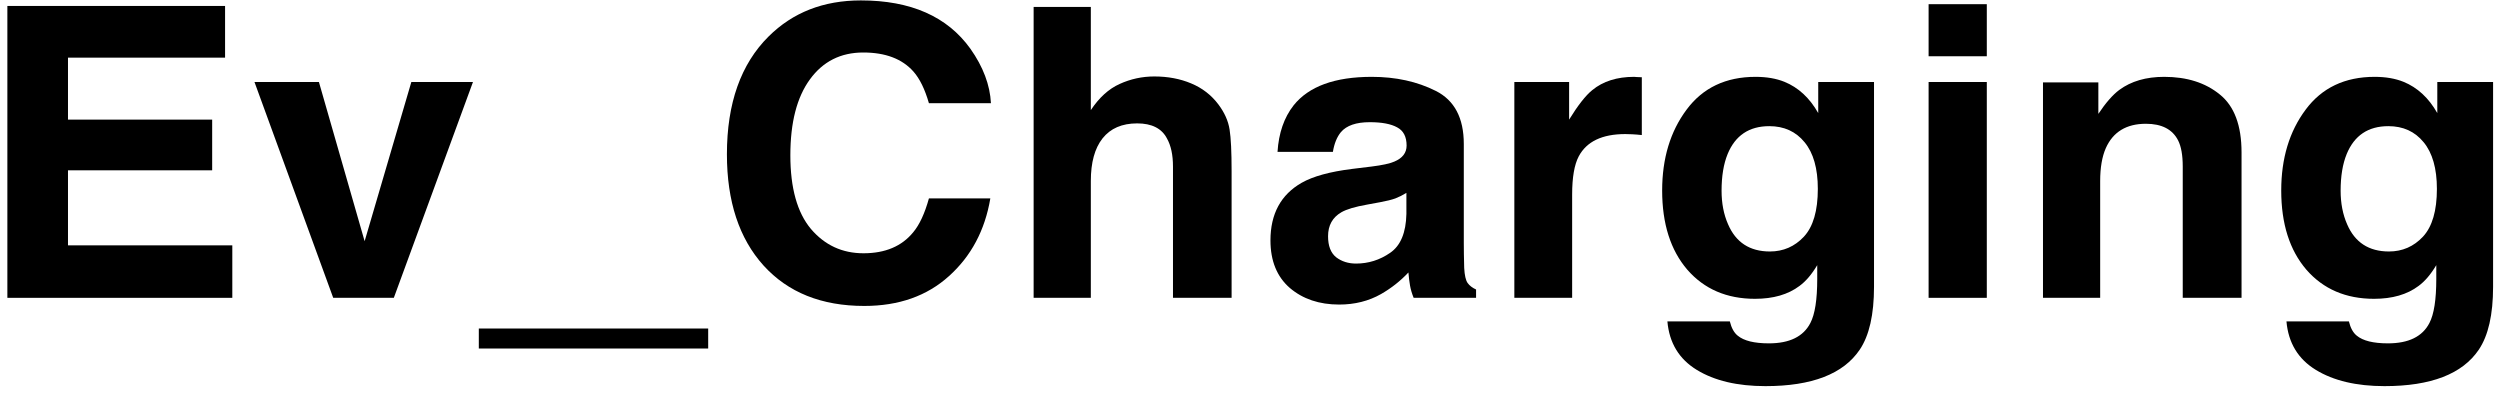
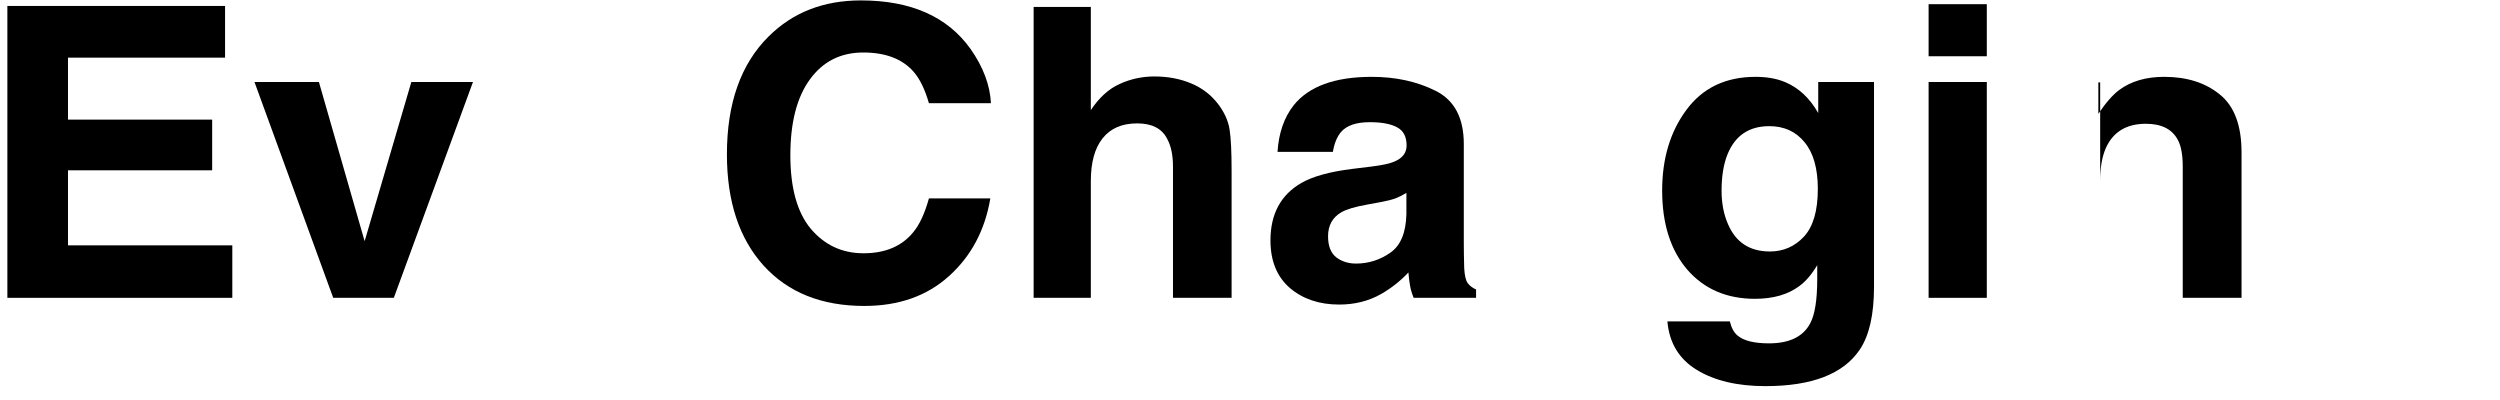
<svg xmlns="http://www.w3.org/2000/svg" width="175" height="28" viewBox="0 0 175 28" fill="none">
  <path d="M15.755 4.035H4.759V8.373H14.852V11.922H4.759V17.175H16.262V20.848H0.516V0.417H15.755V4.035Z" fill="black" />
  <path d="M28.794 5.74H33.108L27.568 20.848H23.325L17.813 5.74H22.324L25.524 16.884L28.794 5.74Z" fill="black" />
-   <path d="M33.517 24.396V22.996H49.573V24.396H33.517Z" fill="black" />
  <path d="M50.884 10.799C50.884 7.232 51.857 4.483 53.803 2.552C55.494 0.87 57.646 0.029 60.259 0.029C63.755 0.029 66.311 1.157 67.928 3.411C68.821 4.677 69.3 5.948 69.366 7.223H65.024C64.742 6.243 64.38 5.504 63.938 5.005C63.149 4.118 61.979 3.675 60.428 3.675C58.849 3.675 57.604 4.303 56.692 5.56C55.781 6.807 55.325 8.577 55.325 10.868C55.325 13.16 55.804 14.878 56.763 16.024C57.731 17.161 58.957 17.729 60.442 17.729C61.965 17.729 63.125 17.239 63.924 16.26C64.366 15.733 64.732 14.943 65.024 13.89H69.323C68.947 16.117 67.984 17.928 66.433 19.323C64.892 20.718 62.914 21.416 60.499 21.416C57.51 21.416 55.16 20.473 53.45 18.588C51.74 16.694 50.884 14.098 50.884 10.799Z" fill="black" />
  <path d="M80.798 5.352C81.748 5.352 82.608 5.513 83.378 5.837C84.158 6.16 84.797 6.655 85.295 7.32C85.718 7.884 85.977 8.466 86.071 9.066C86.165 9.658 86.212 10.628 86.212 11.977V20.848H82.109V11.658C82.109 10.845 81.968 10.189 81.686 9.69C81.32 8.988 80.624 8.637 79.6 8.637C78.538 8.637 77.73 8.988 77.175 9.69C76.63 10.383 76.358 11.376 76.358 12.67V20.848H72.354V0.487H76.358V7.708C76.941 6.83 77.612 6.22 78.374 5.878C79.144 5.527 79.953 5.352 80.798 5.352Z" fill="black" />
  <path d="M98.448 13.502C98.194 13.659 97.936 13.788 97.673 13.89C97.419 13.982 97.066 14.07 96.615 14.153L95.713 14.319C94.867 14.467 94.261 14.647 93.894 14.86C93.274 15.22 92.964 15.779 92.964 16.537C92.964 17.212 93.152 17.701 93.528 18.006C93.913 18.302 94.379 18.45 94.924 18.45C95.788 18.45 96.582 18.2 97.306 17.701C98.039 17.202 98.42 16.292 98.448 14.971V13.502ZM96.009 11.658C96.751 11.566 97.282 11.45 97.602 11.312C98.175 11.072 98.462 10.697 98.462 10.189C98.462 9.57 98.241 9.145 97.799 8.914C97.367 8.674 96.728 8.553 95.882 8.553C94.933 8.553 94.261 8.784 93.866 9.246C93.584 9.588 93.397 10.05 93.302 10.633H89.426C89.51 9.311 89.886 8.225 90.553 7.375C91.615 6.045 93.439 5.379 96.023 5.379C97.706 5.379 99.2 5.707 100.506 6.364C101.812 7.02 102.466 8.258 102.466 10.078V17.008C102.466 17.489 102.475 18.071 102.494 18.755C102.522 19.272 102.602 19.623 102.733 19.808C102.865 19.993 103.062 20.145 103.325 20.265V20.848H98.955C98.833 20.543 98.749 20.256 98.702 19.988C98.655 19.72 98.617 19.415 98.589 19.073C98.034 19.665 97.395 20.169 96.672 20.584C95.807 21.074 94.83 21.319 93.74 21.319C92.349 21.319 91.197 20.931 90.286 20.155C89.383 19.369 88.932 18.26 88.932 16.828C88.932 14.971 89.661 13.626 91.117 12.795C91.916 12.342 93.091 12.019 94.642 11.825L96.009 11.658Z" fill="black" />
-   <path d="M114.392 5.379C114.467 5.379 114.528 5.384 114.575 5.393C114.631 5.393 114.749 5.398 114.927 5.407V9.454C114.674 9.427 114.448 9.408 114.251 9.399C114.053 9.39 113.894 9.385 113.771 9.385C112.155 9.385 111.069 9.903 110.515 10.938C110.205 11.52 110.05 12.416 110.05 13.626V20.848H106.004V5.74H109.838V8.373C110.459 7.366 110.999 6.678 111.459 6.308C112.211 5.689 113.189 5.379 114.392 5.379Z" fill="black" />
  <path d="M123.893 17.604C124.833 17.604 125.627 17.258 126.275 16.565C126.924 15.863 127.248 14.749 127.248 13.224C127.248 11.792 126.938 10.702 126.318 9.953C125.707 9.205 124.885 8.831 123.851 8.831C122.441 8.831 121.468 9.482 120.933 10.785C120.651 11.478 120.51 12.333 120.51 13.349C120.51 14.227 120.66 15.008 120.961 15.692C121.506 16.967 122.483 17.604 123.893 17.604ZM122.892 5.379C123.663 5.379 124.335 5.495 124.908 5.726C125.885 6.123 126.675 6.853 127.276 7.916V5.74H131.181V20.072C131.181 22.021 130.848 23.49 130.18 24.479C129.034 26.179 126.835 27.029 123.583 27.029C121.619 27.029 120.016 26.651 118.776 25.893C117.535 25.135 116.849 24.003 116.718 22.497H121.088C121.201 22.959 121.384 23.292 121.638 23.495C122.07 23.855 122.798 24.035 123.823 24.035C125.27 24.035 126.238 23.56 126.727 22.608C127.046 21.998 127.206 20.972 127.206 19.531V18.561C126.821 19.207 126.407 19.693 125.965 20.016C125.167 20.617 124.128 20.917 122.85 20.917C120.876 20.917 119.297 20.238 118.113 18.88C116.939 17.512 116.351 15.664 116.351 13.335C116.351 11.09 116.92 9.205 118.057 7.68C119.194 6.146 120.806 5.379 122.892 5.379Z" fill="black" />
  <path d="M139.076 3.938H135.002V0.293H139.076V3.938ZM135.002 5.74H139.076V20.848H135.002V5.74Z" fill="black" />
-   <path d="M151.495 5.379C153.083 5.379 154.38 5.791 155.386 6.613C156.401 7.426 156.908 8.78 156.908 10.674V20.848H152.792V11.658C152.792 10.864 152.684 10.254 152.468 9.829C152.073 9.052 151.321 8.664 150.212 8.664C148.85 8.664 147.914 9.233 147.407 10.369C147.144 10.97 147.012 11.737 147.012 12.67V20.848H143.009V5.768H146.885V7.971C147.402 7.195 147.891 6.636 148.351 6.294C149.179 5.684 150.226 5.379 151.495 5.379Z" fill="black" />
-   <path d="M167.227 17.604C168.167 17.604 168.961 17.258 169.61 16.565C170.258 15.863 170.583 14.749 170.583 13.224C170.583 11.792 170.272 10.702 169.652 9.953C169.041 9.205 168.219 8.831 167.185 8.831C165.775 8.831 164.803 9.482 164.267 10.785C163.985 11.478 163.844 12.333 163.844 13.349C163.844 14.227 163.995 15.008 164.295 15.692C164.84 16.967 165.818 17.604 167.227 17.604ZM166.227 5.379C166.997 5.379 167.669 5.495 168.242 5.726C169.22 6.123 170.009 6.853 170.611 7.916V5.74H174.516V20.072C174.516 22.021 174.182 23.49 173.515 24.479C172.368 26.179 170.169 27.029 166.917 27.029C164.953 27.029 163.351 26.651 162.11 25.893C160.87 25.135 160.184 24.003 160.052 22.497H164.422C164.535 22.959 164.718 23.292 164.972 23.495C165.404 23.855 166.133 24.035 167.157 24.035C168.604 24.035 169.572 23.56 170.061 22.608C170.38 21.998 170.54 20.972 170.54 19.531V18.561C170.155 19.207 169.741 19.693 169.3 20.016C168.501 20.617 167.462 20.917 166.184 20.917C164.211 20.917 162.632 20.238 161.448 18.88C160.273 17.512 159.686 15.664 159.686 13.335C159.686 11.09 160.254 9.205 161.391 7.68C162.528 6.146 164.14 5.379 166.227 5.379Z" fill="black" />
+   <path d="M151.495 5.379C153.083 5.379 154.38 5.791 155.386 6.613C156.401 7.426 156.908 8.78 156.908 10.674V20.848H152.792V11.658C152.792 10.864 152.684 10.254 152.468 9.829C152.073 9.052 151.321 8.664 150.212 8.664C148.85 8.664 147.914 9.233 147.407 10.369C147.144 10.97 147.012 11.737 147.012 12.67V20.848V5.768H146.885V7.971C147.402 7.195 147.891 6.636 148.351 6.294C149.179 5.684 150.226 5.379 151.495 5.379Z" fill="black" />
</svg>